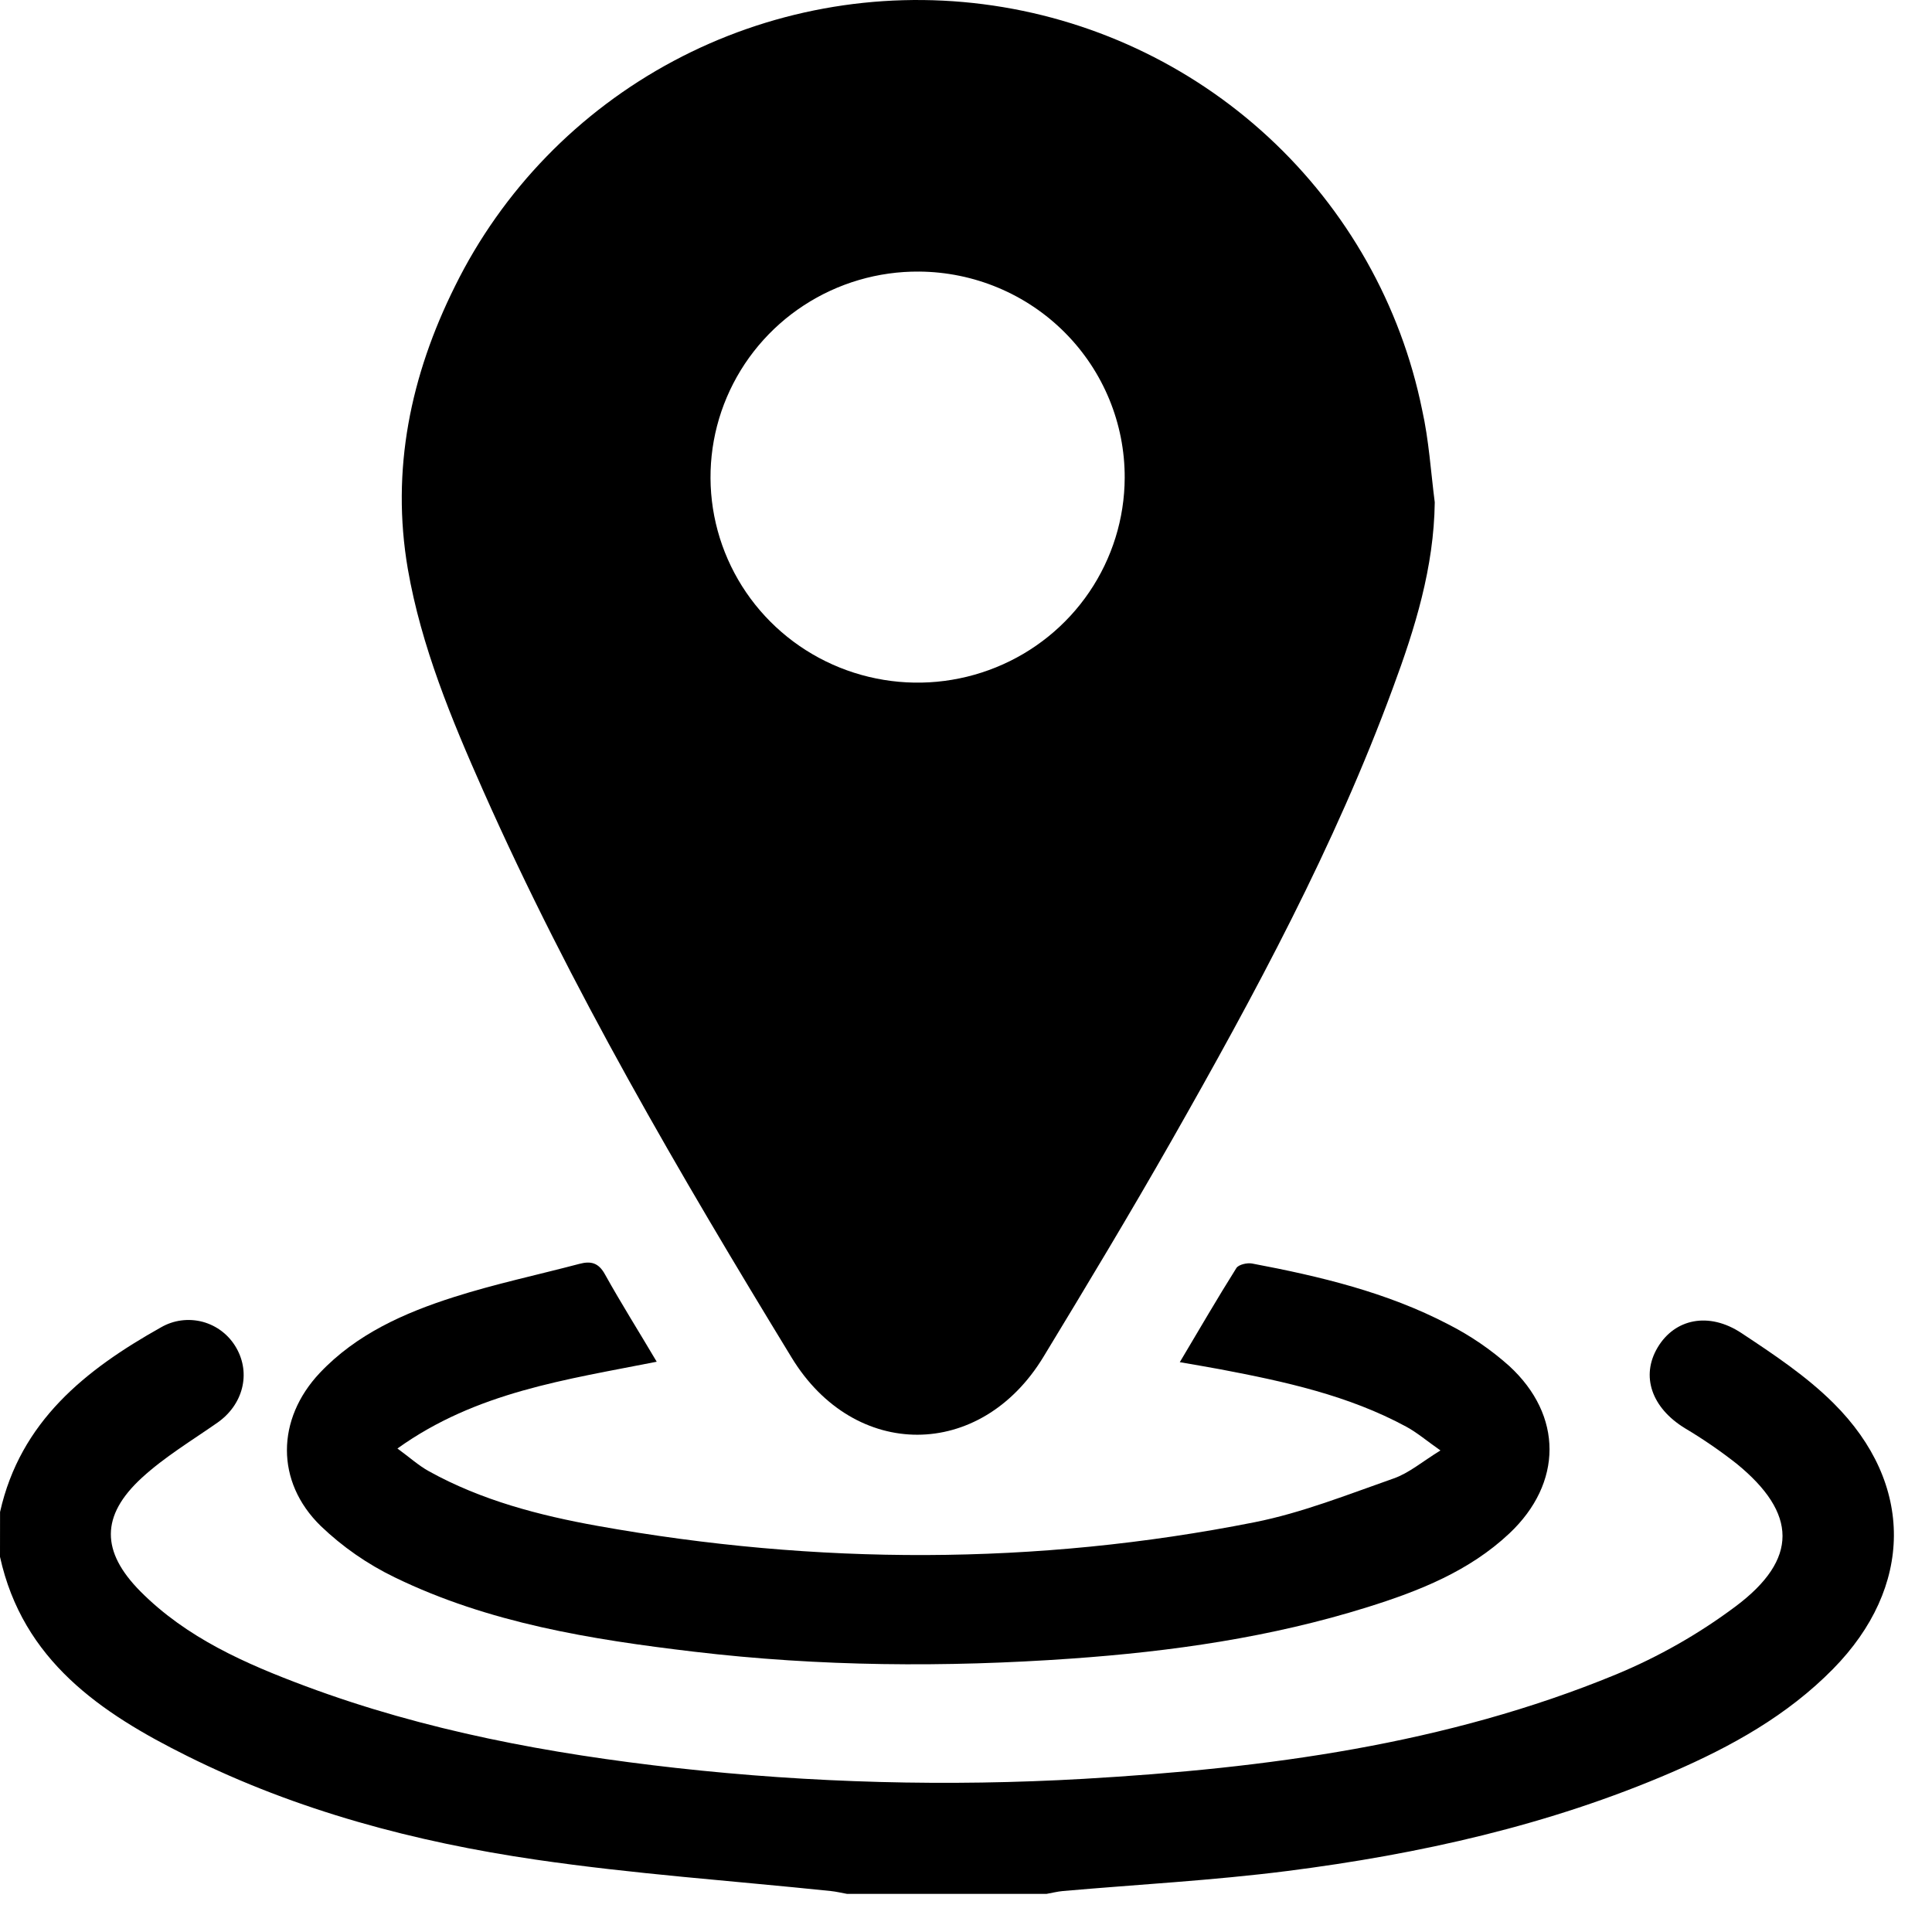
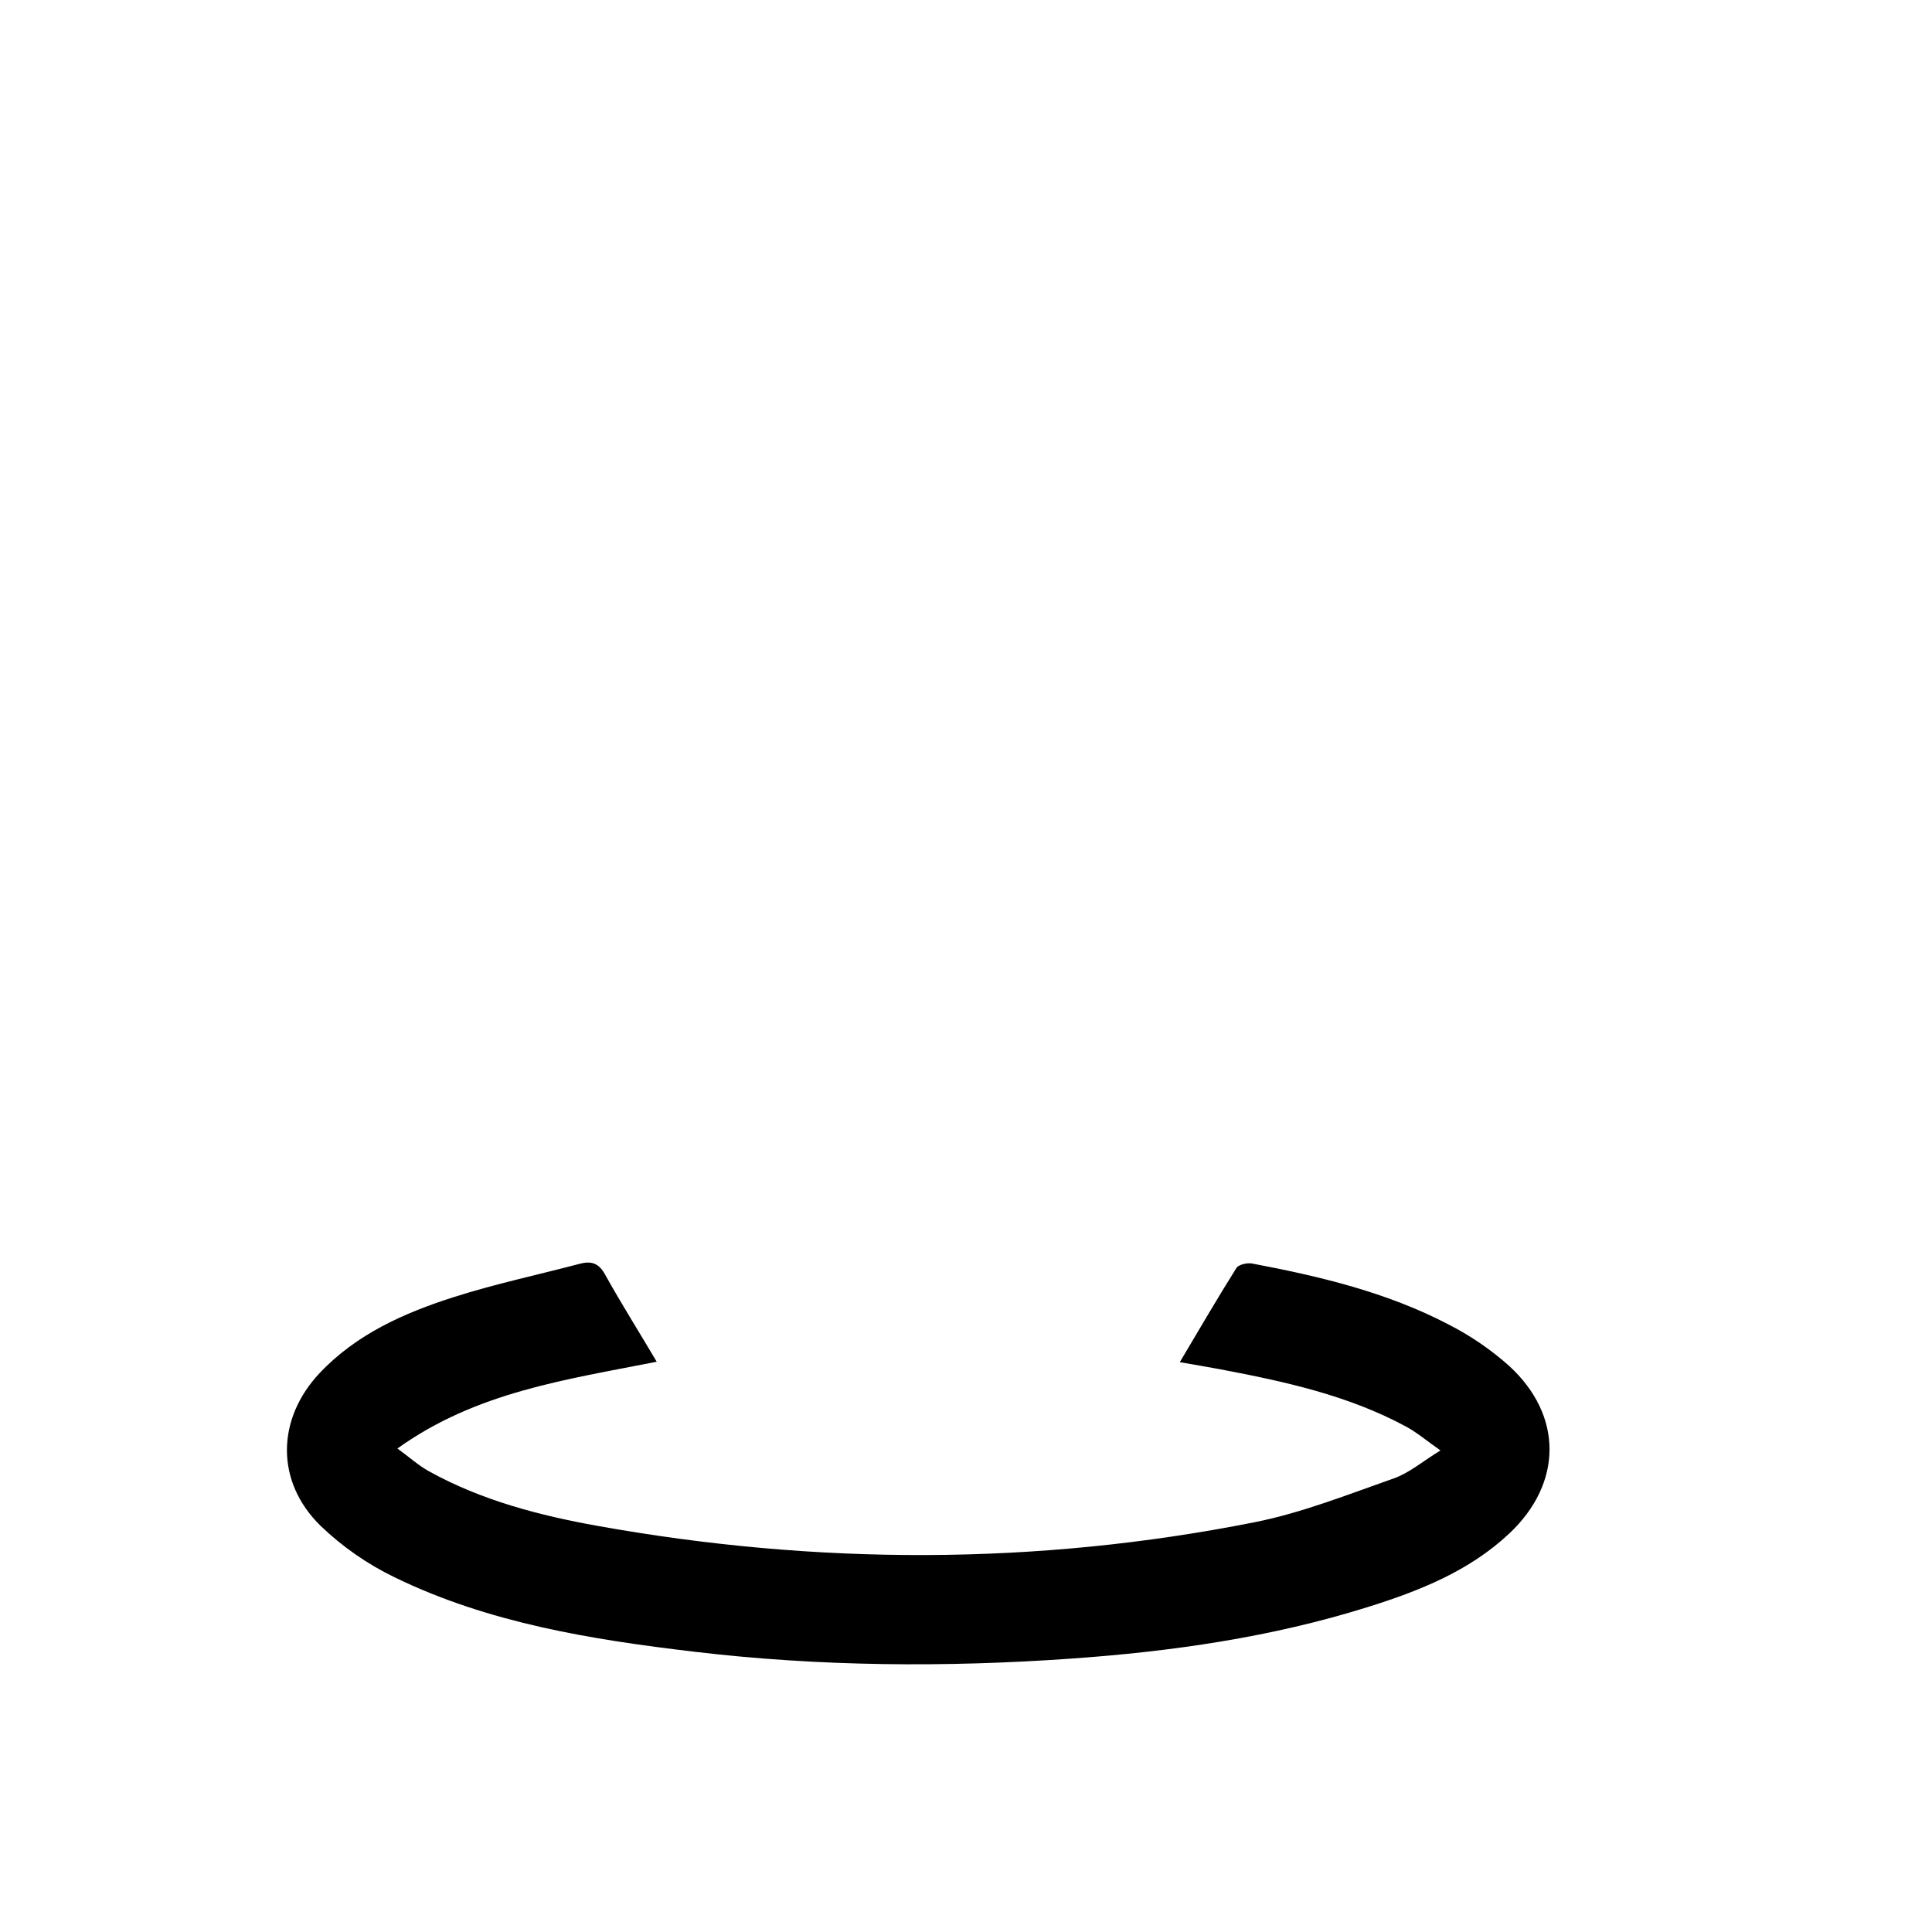
<svg xmlns="http://www.w3.org/2000/svg" width="35" height="35" viewBox="0 0 35 35" fill="none">
-   <path d="M0.001 27.391C0.369 25.749 1.548 24.814 2.915 24.047C3.029 23.981 3.154 23.938 3.285 23.921C3.415 23.904 3.548 23.913 3.675 23.947C3.802 23.982 3.921 24.041 4.025 24.122C4.129 24.203 4.216 24.304 4.281 24.418C4.549 24.886 4.401 25.45 3.939 25.773C3.477 26.096 2.98 26.394 2.565 26.776C1.823 27.46 1.83 28.108 2.542 28.828C3.381 29.673 4.447 30.14 5.537 30.547C7.704 31.355 9.959 31.772 12.248 32.028C14.702 32.301 17.174 32.367 19.638 32.225C22.936 32.034 26.194 31.604 29.274 30.335C30.046 30.015 30.775 29.601 31.444 29.1C32.582 28.247 32.562 27.415 31.46 26.516C31.162 26.282 30.849 26.067 30.523 25.873C29.922 25.505 29.72 24.93 30.03 24.41C30.34 23.89 30.956 23.759 31.547 24.149C32.138 24.54 32.726 24.932 33.217 25.421C34.688 26.884 34.663 28.755 33.207 30.235C32.378 31.078 31.366 31.639 30.295 32.103C28.064 33.067 25.716 33.589 23.32 33.895C21.971 34.067 20.609 34.139 19.253 34.258C19.156 34.267 19.058 34.292 18.961 34.309H15.343C15.246 34.292 15.149 34.268 15.051 34.258C13.268 34.072 11.477 33.949 9.705 33.689C7.519 33.369 5.381 32.803 3.392 31.812C1.827 31.034 0.413 30.082 0 28.203L0.001 27.391Z" fill="black" />
-   <path d="M25.992 9.1C25.977 10.279 25.636 11.379 25.234 12.462C24.18 15.331 22.731 18.013 21.224 20.663C20.473 21.983 19.689 23.286 18.901 24.584C17.763 26.457 15.48 26.46 14.343 24.597C12.31 21.264 10.339 17.897 8.753 14.323C8.178 13.027 7.632 11.711 7.388 10.307C7.08 8.511 7.438 6.8 8.243 5.184C9.1 3.447 10.485 2.021 12.201 1.105C13.917 0.189 15.879 -0.171 17.811 0.076C19.744 0.323 21.55 1.164 22.976 2.482C24.402 3.8 25.377 5.528 25.763 7.424C25.886 7.974 25.92 8.54 25.992 9.1ZM16.651 4.92C15.909 4.914 15.181 5.128 14.561 5.533C13.941 5.938 13.456 6.517 13.167 7.196C12.878 7.875 12.799 8.623 12.939 9.347C13.08 10.071 13.433 10.737 13.955 11.261C14.477 11.785 15.144 12.144 15.872 12.291C16.599 12.439 17.354 12.369 18.042 12.09C18.729 11.812 19.318 11.337 19.733 10.726C20.148 10.115 20.372 9.395 20.375 8.658C20.379 7.673 19.989 6.726 19.291 6.025C18.593 5.324 17.644 4.927 16.651 4.92Z" fill="black" />
  <path d="M11.897 24.669C10.252 24.995 8.629 25.216 7.2 26.241C7.422 26.403 7.582 26.549 7.77 26.653C8.721 27.18 9.767 27.453 10.826 27.643C14.794 28.354 18.766 28.362 22.722 27.578C23.585 27.407 24.416 27.075 25.249 26.783C25.525 26.686 25.762 26.482 26.095 26.276C25.846 26.102 25.672 25.952 25.474 25.845C24.426 25.278 23.274 25.028 22.112 24.807C21.882 24.764 21.653 24.726 21.373 24.677C21.726 24.084 22.052 23.522 22.398 22.972C22.439 22.908 22.595 22.873 22.684 22.89C23.911 23.122 25.124 23.411 26.236 23.991C26.635 24.194 27.006 24.447 27.339 24.744C28.318 25.642 28.311 26.869 27.343 27.78C26.617 28.463 25.708 28.823 24.773 29.115C23.028 29.661 21.228 29.919 19.408 30.047C17.127 30.208 14.847 30.192 12.573 29.922C10.706 29.701 8.852 29.403 7.148 28.574C6.655 28.335 6.203 28.021 5.81 27.644C4.988 26.843 5.006 25.707 5.793 24.872C6.456 24.17 7.321 23.785 8.221 23.498C8.967 23.26 9.738 23.096 10.497 22.896C10.704 22.841 10.844 22.875 10.96 23.087C11.252 23.612 11.572 24.119 11.897 24.669Z" fill="black" />
</svg>